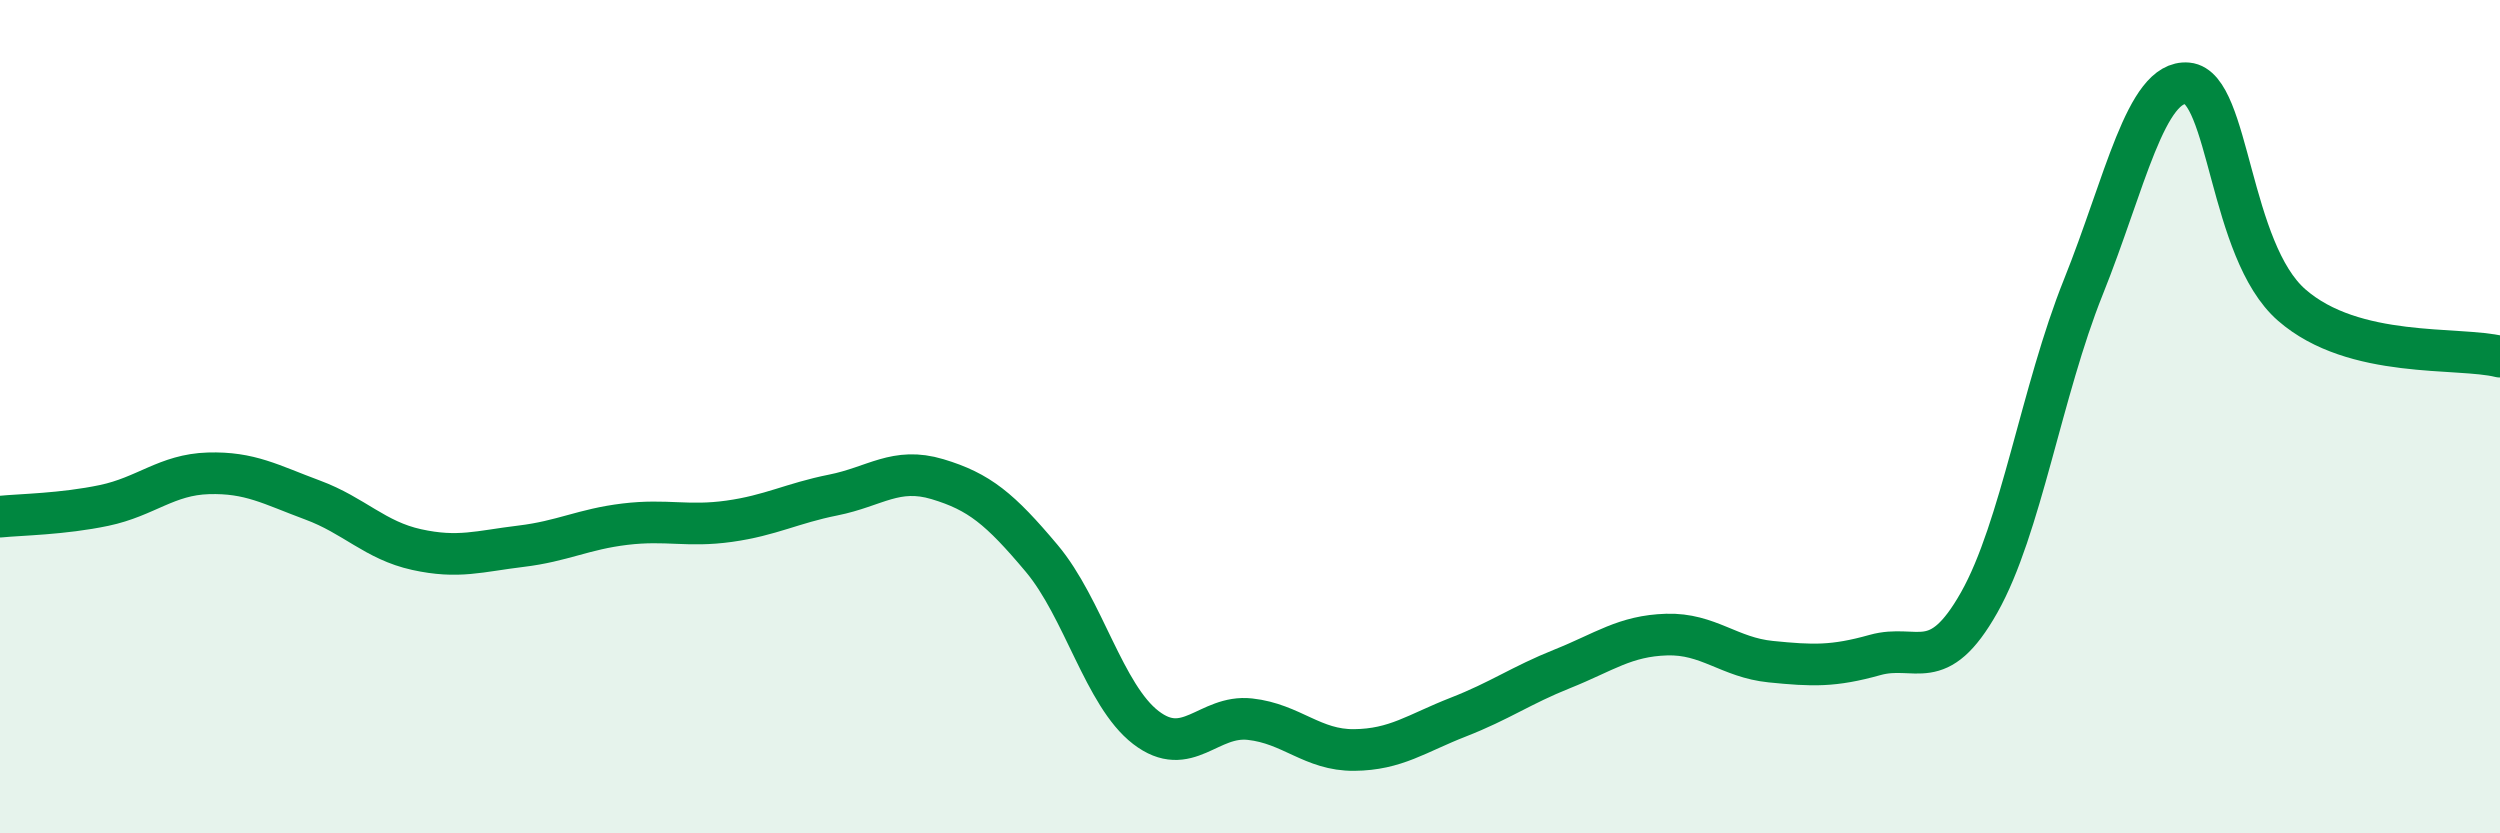
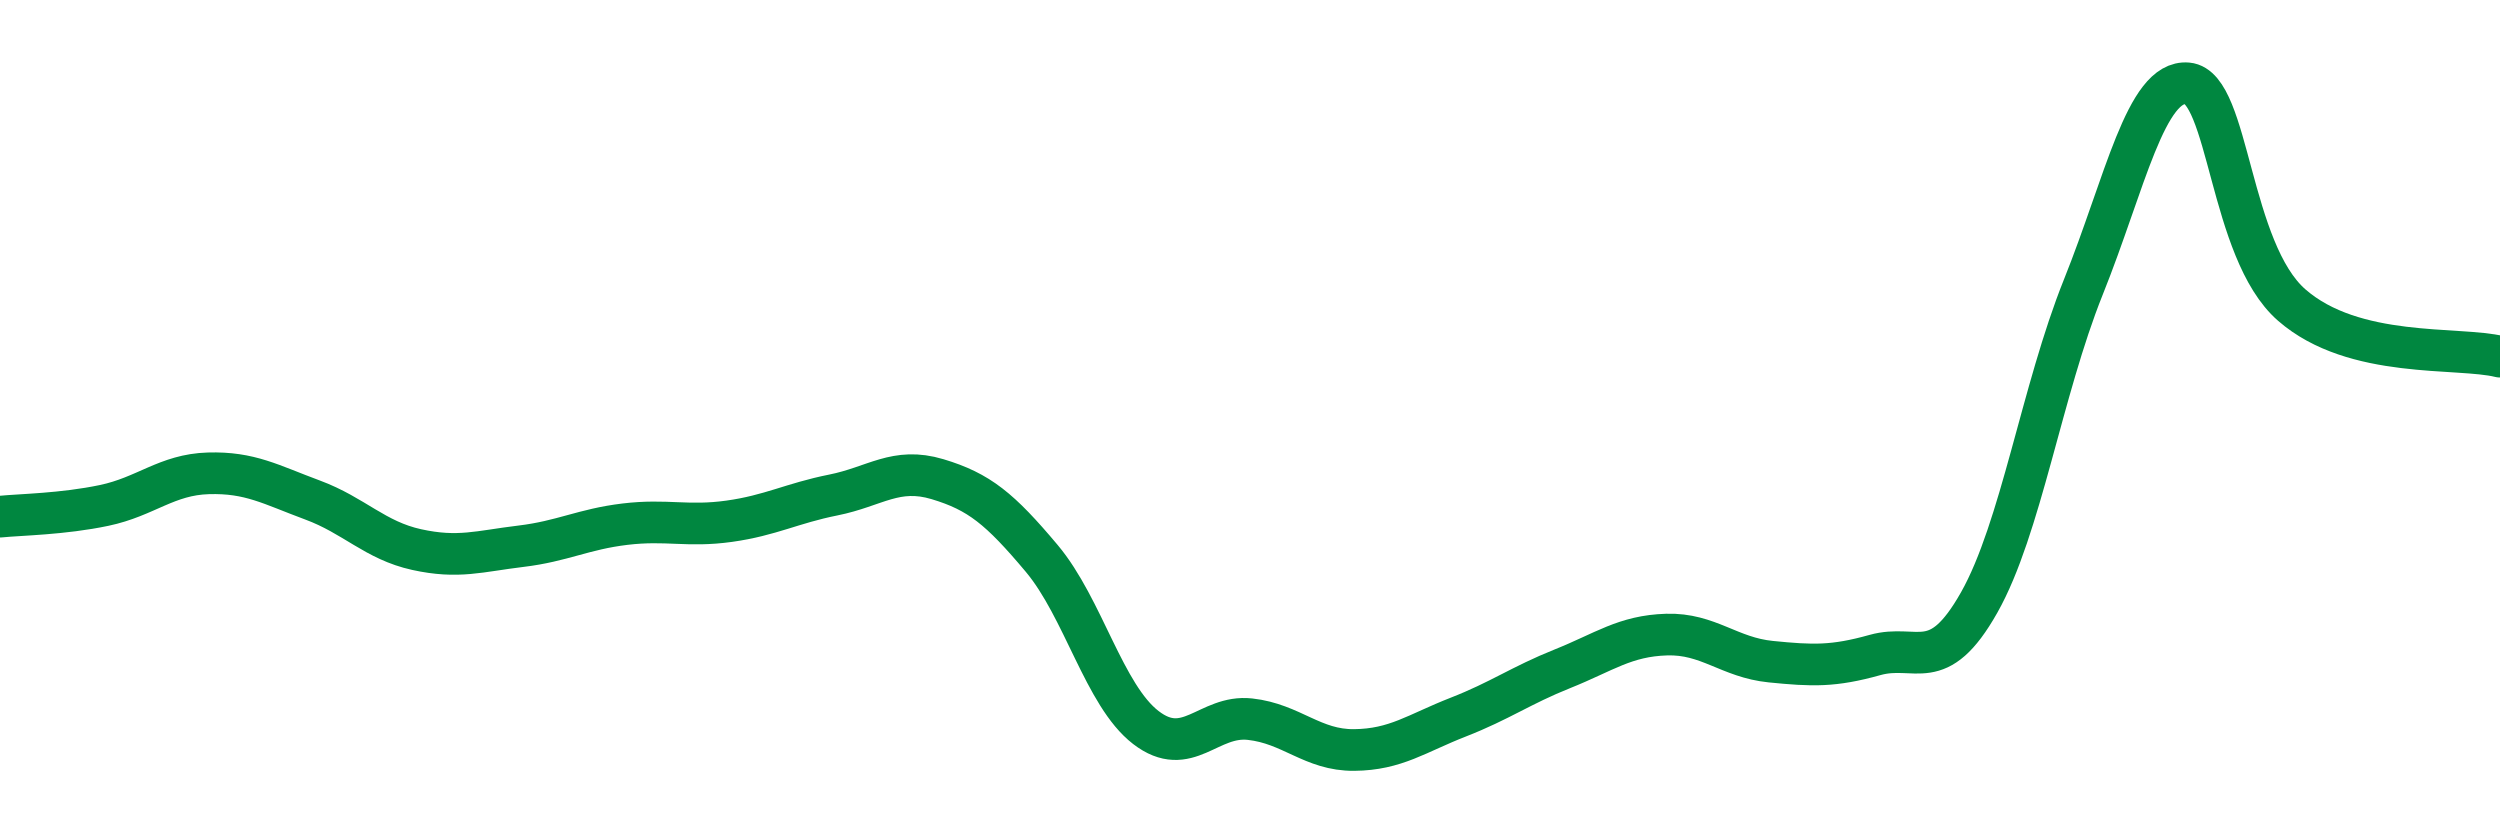
<svg xmlns="http://www.w3.org/2000/svg" width="60" height="20" viewBox="0 0 60 20">
-   <path d="M 0,12.4 C 0.5,12.35 1.5,12.34 2.5,12.13 C 3.5,11.92 4,11.39 5,11.36 C 6,11.33 6.5,11.63 7.5,12 C 8.5,12.37 9,12.97 10,13.19 C 11,13.41 11.5,13.23 12.5,13.11 C 13.5,12.99 14,12.7 15,12.58 C 16,12.46 16.5,12.65 17.5,12.51 C 18.5,12.37 19,12.08 20,11.88 C 21,11.68 21.5,11.2 22.5,11.5 C 23.5,11.8 24,12.21 25,13.4 C 26,14.59 26.5,16.69 27.5,17.46 C 28.5,18.23 29,17.15 30,17.26 C 31,17.37 31.5,18.01 32.5,18 C 33.5,17.99 34,17.6 35,17.21 C 36,16.82 36.5,16.45 37.5,16.05 C 38.5,15.65 39,15.26 40,15.23 C 41,15.2 41.5,15.78 42.5,15.88 C 43.5,15.98 44,16 45,15.72 C 46,15.44 46.5,16.23 47.5,14.46 C 48.5,12.69 49,9.38 50,6.89 C 51,4.4 51.5,1.91 52.5,2 C 53.5,2.09 53.5,6.01 55,7.32 C 56.5,8.63 59,8.31 60,8.56L60 20L0 20Z" fill="#008740" opacity="0.1" stroke-linecap="round" stroke-linejoin="round" />
  <path d="M 0,12.4 C 0.5,12.35 1.5,12.34 2.5,12.13 C 3.5,11.92 4,11.39 5,11.36 C 6,11.33 6.5,11.63 7.5,12 C 8.5,12.37 9,12.97 10,13.19 C 11,13.41 11.5,13.23 12.5,13.11 C 13.5,12.99 14,12.7 15,12.58 C 16,12.46 16.5,12.65 17.5,12.51 C 18.5,12.37 19,12.08 20,11.88 C 21,11.68 21.5,11.2 22.5,11.5 C 23.5,11.8 24,12.21 25,13.4 C 26,14.59 26.5,16.69 27.5,17.46 C 28.5,18.23 29,17.15 30,17.26 C 31,17.37 31.5,18.01 32.5,18 C 33.5,17.99 34,17.6 35,17.21 C 36,16.82 36.5,16.45 37.5,16.05 C 38.5,15.65 39,15.26 40,15.23 C 41,15.2 41.5,15.78 42.5,15.88 C 43.5,15.98 44,16 45,15.72 C 46,15.44 46.5,16.23 47.5,14.46 C 48.5,12.69 49,9.38 50,6.89 C 51,4.4 51.5,1.91 52.5,2 C 53.5,2.09 53.5,6.01 55,7.32 C 56.5,8.63 59,8.31 60,8.56" stroke="#008740" stroke-width="1" fill="none" stroke-linecap="round" stroke-linejoin="round" />
</svg>